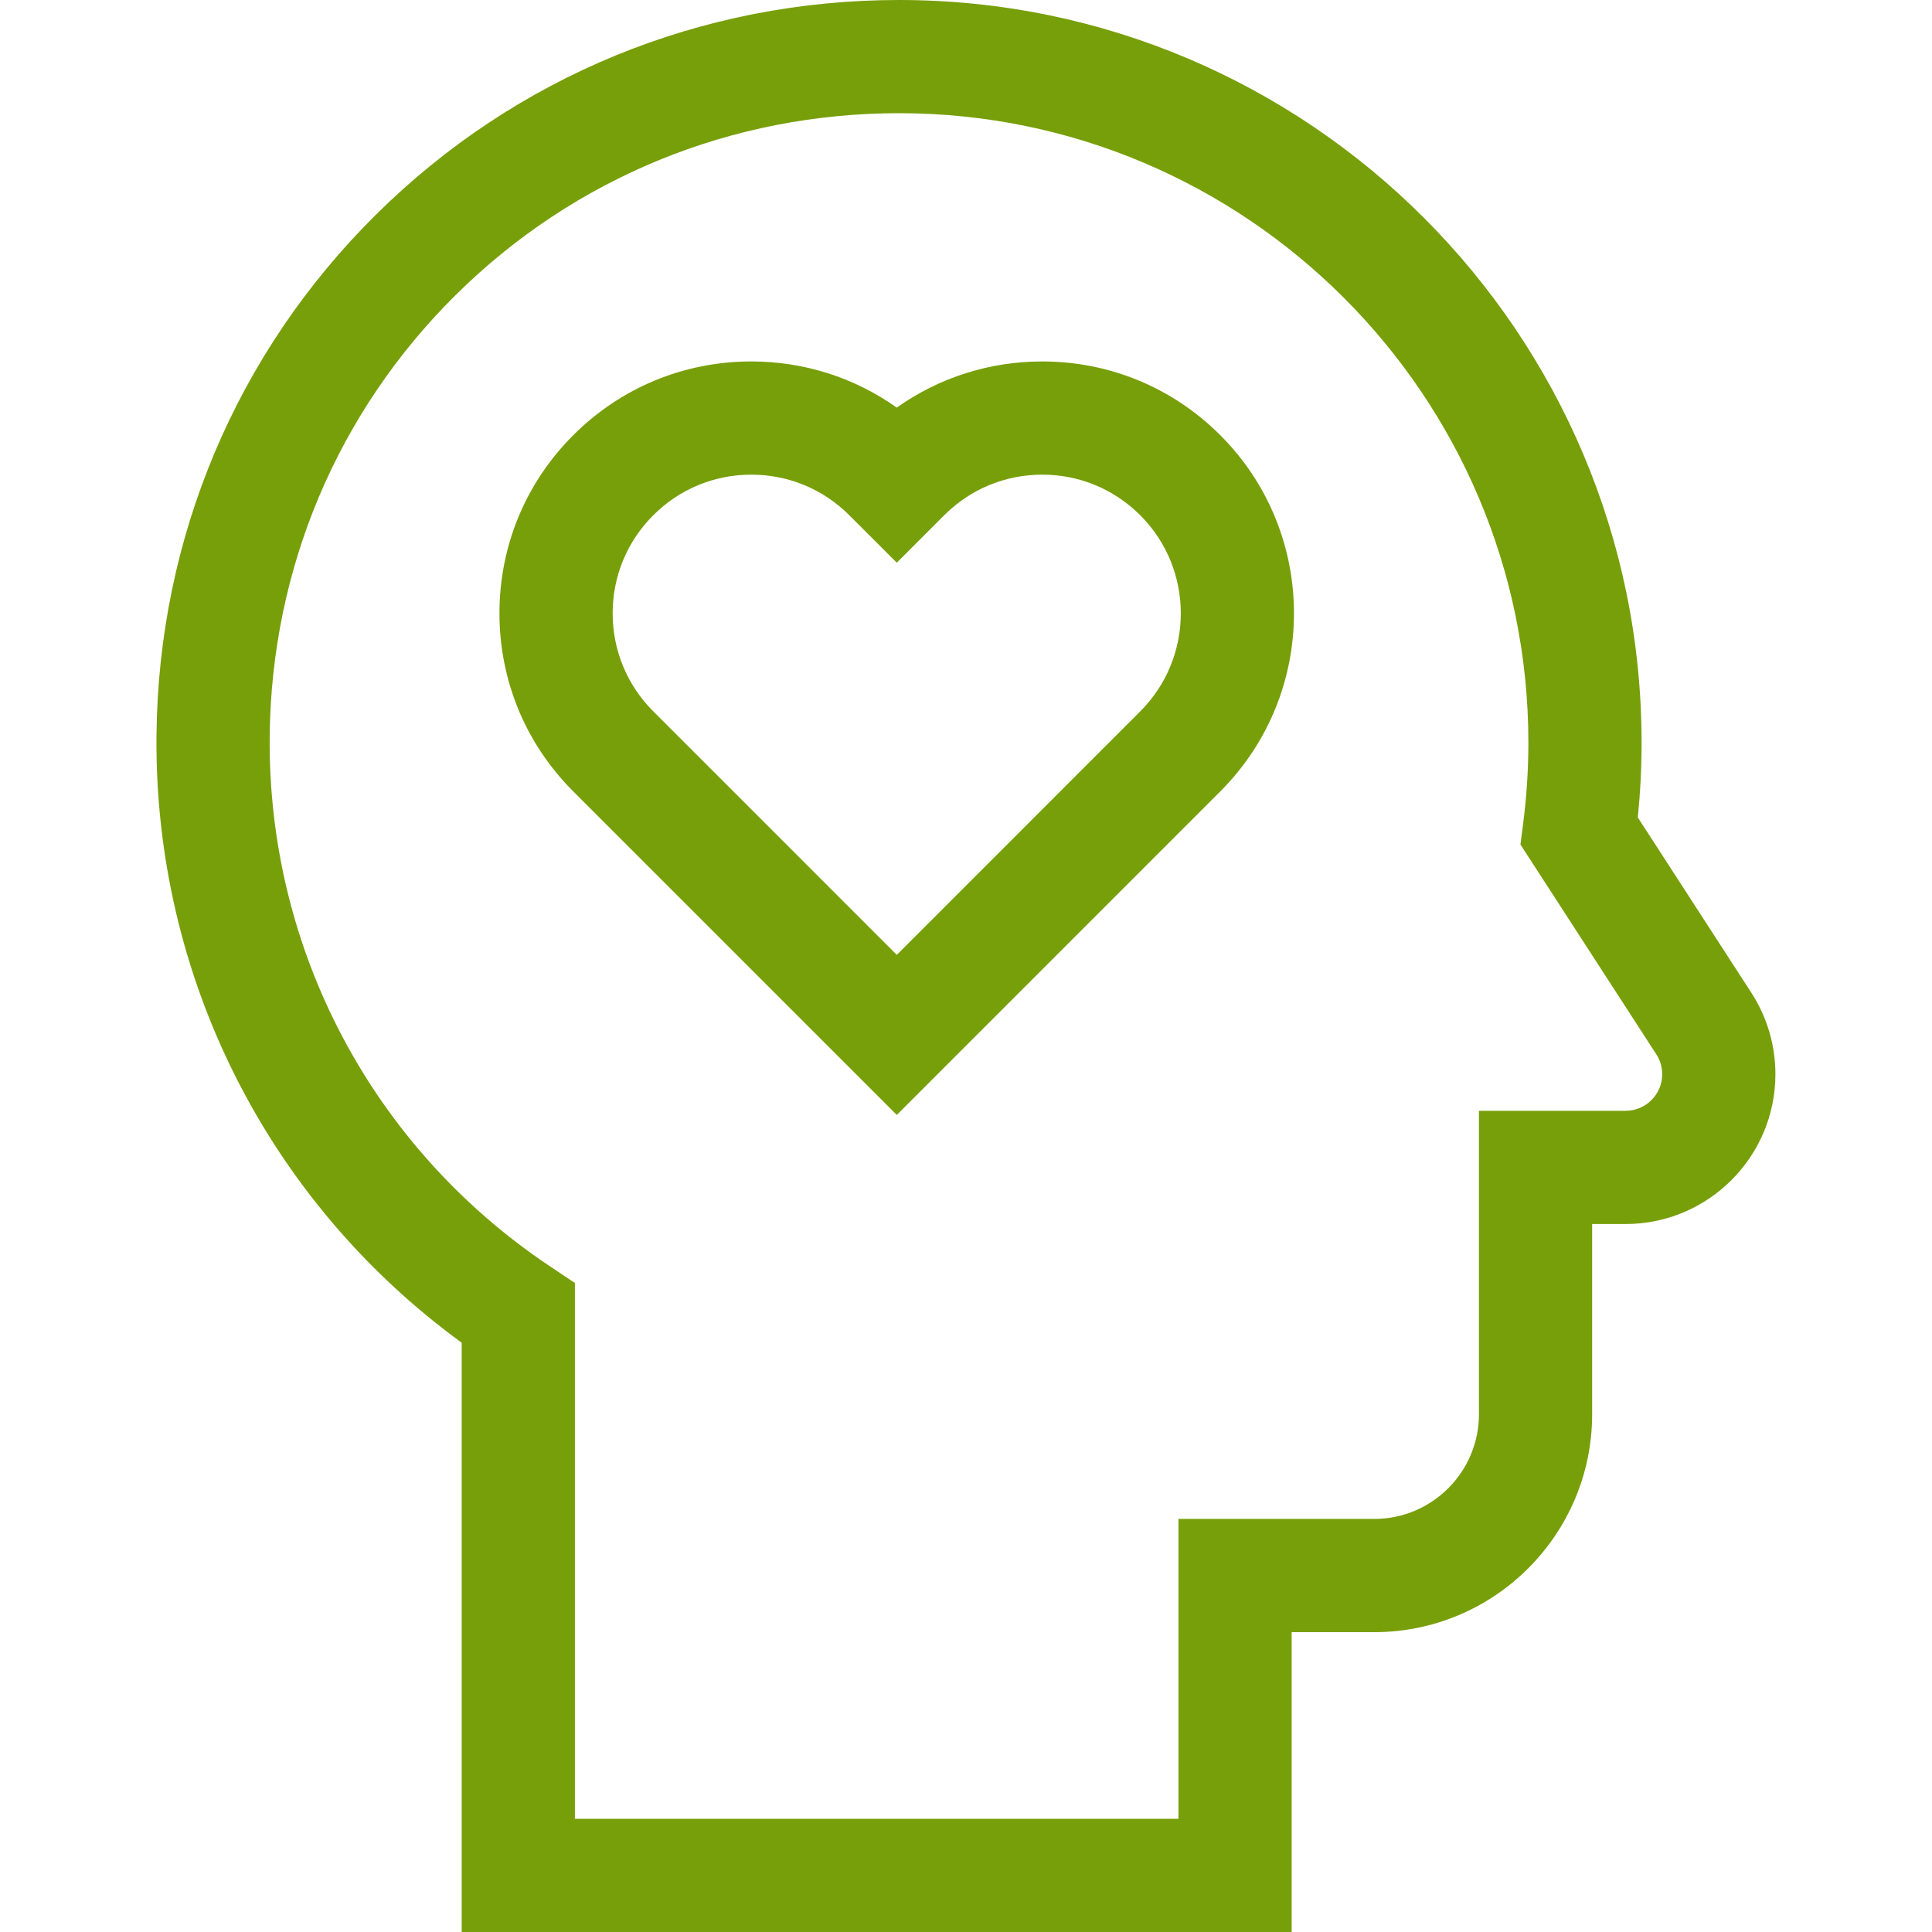
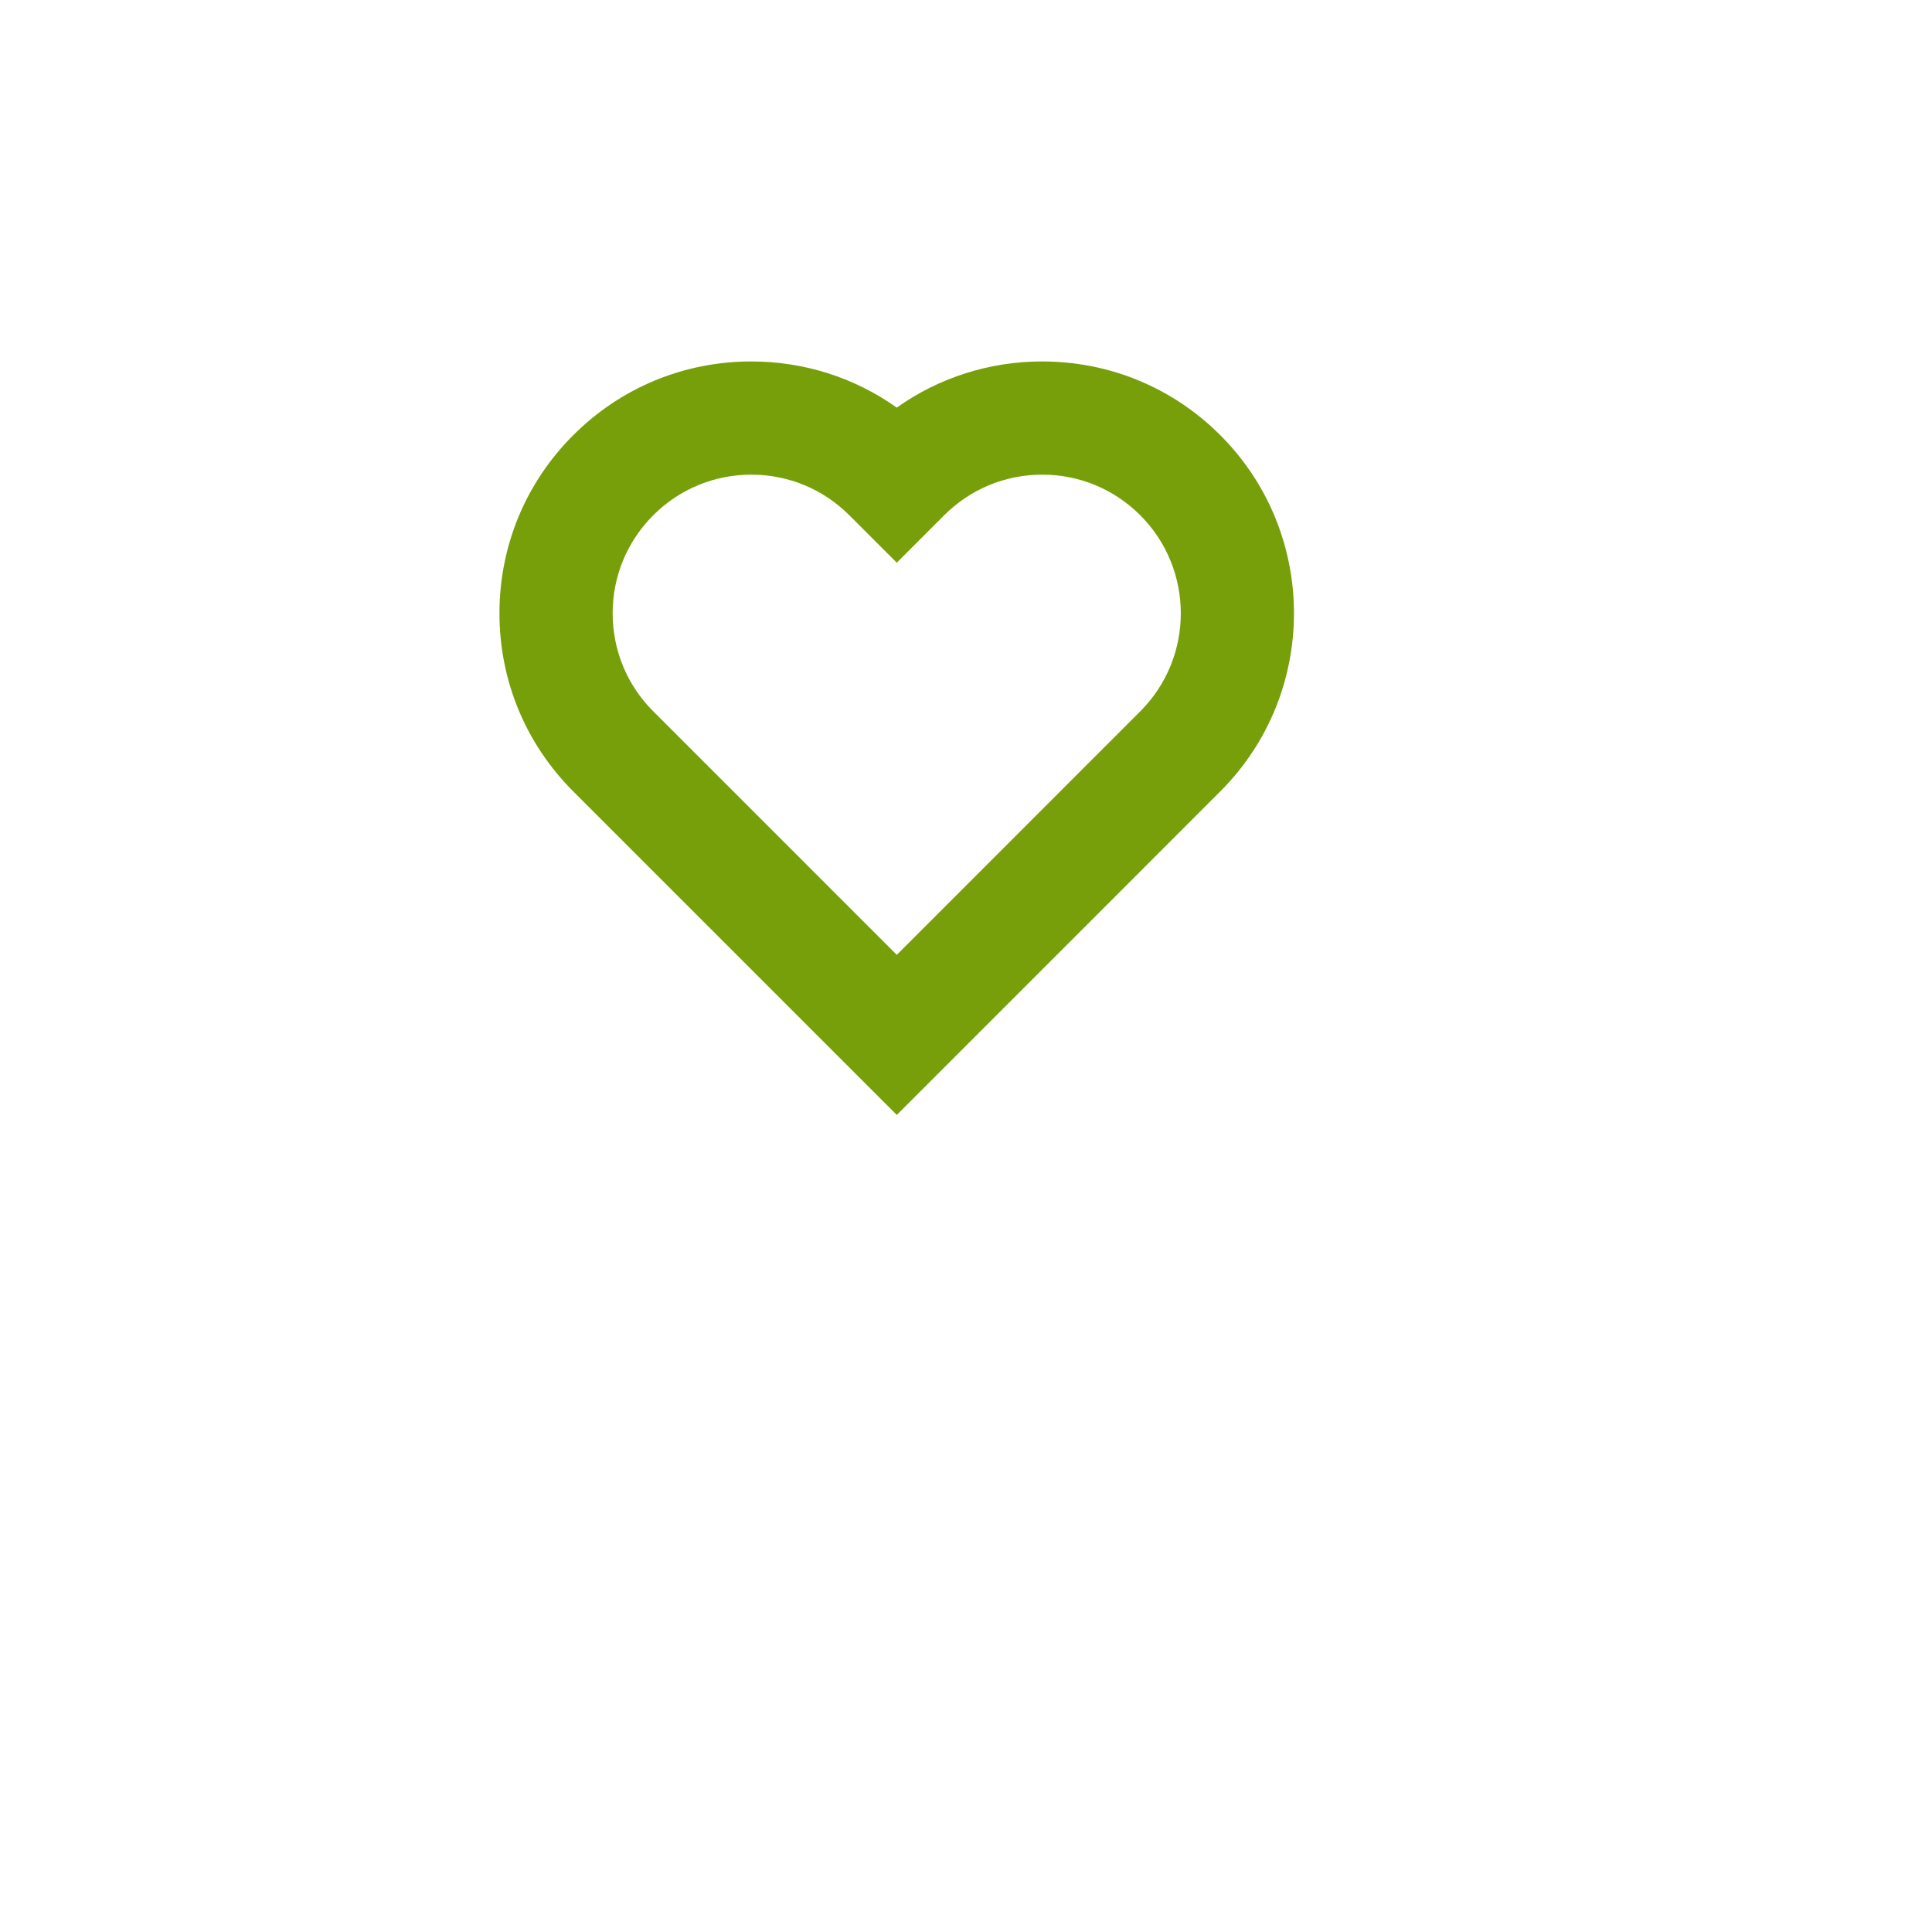
<svg xmlns="http://www.w3.org/2000/svg" width="56" height="56" viewBox="0 0 56 56" fill="none">
  <path d="M25.994 32.317L16.615 22.938C15.236 21.559 14.477 19.726 14.477 17.776C14.477 15.827 15.236 13.993 16.615 12.615C17.994 11.236 19.827 10.477 21.776 10.477C23.309 10.477 24.769 10.945 25.993 11.815C27.218 10.945 28.678 10.477 30.21 10.477C32.16 10.477 33.993 11.236 35.372 12.615C38.218 15.461 38.218 20.092 35.372 22.938L25.994 32.317ZM21.776 13.758C20.703 13.758 19.694 14.176 18.935 14.935C18.176 15.694 17.758 16.703 17.758 17.776C17.758 18.85 18.176 19.859 18.935 20.618L25.994 27.677L33.052 20.618C34.618 19.051 34.618 16.502 33.051 14.935C32.292 14.176 31.283 13.758 30.21 13.758C29.137 13.758 28.127 14.176 27.368 14.935L25.994 16.31L24.618 14.935C23.859 14.176 22.85 13.758 21.776 13.758Z" fill="#779F09" />
-   <path d="M37.439 56H13.383V38.92C7.757 34.819 4.466 28.299 4.536 21.303C4.594 15.58 6.855 10.222 10.905 6.214C14.954 2.207 20.336 0 26.058 0H26.059C37.927 0 47.582 9.656 47.582 21.524C47.582 22.245 47.545 22.973 47.473 23.694L50.764 28.776C51.22 29.48 51.461 30.297 51.461 31.136C51.461 33.531 49.513 35.479 47.119 35.479H46.149V40.994C46.149 44.476 43.316 47.309 39.834 47.309H37.439V56H37.439ZM16.664 52.719H34.158V44.027H39.834C41.507 44.027 42.868 42.666 42.868 40.994V32.197H47.119C47.704 32.197 48.18 31.721 48.18 31.136C48.18 30.931 48.121 30.732 48.009 30.559L44.071 24.479L44.148 23.881C44.249 23.102 44.301 22.309 44.301 21.524C44.301 11.465 36.117 3.282 26.059 3.281C21.206 3.281 16.644 5.151 13.213 8.546C9.782 11.942 7.866 16.484 7.817 21.336C7.755 27.517 10.79 33.261 15.935 36.701L16.664 37.188L16.664 52.719Z" fill="#779F09" />
</svg>